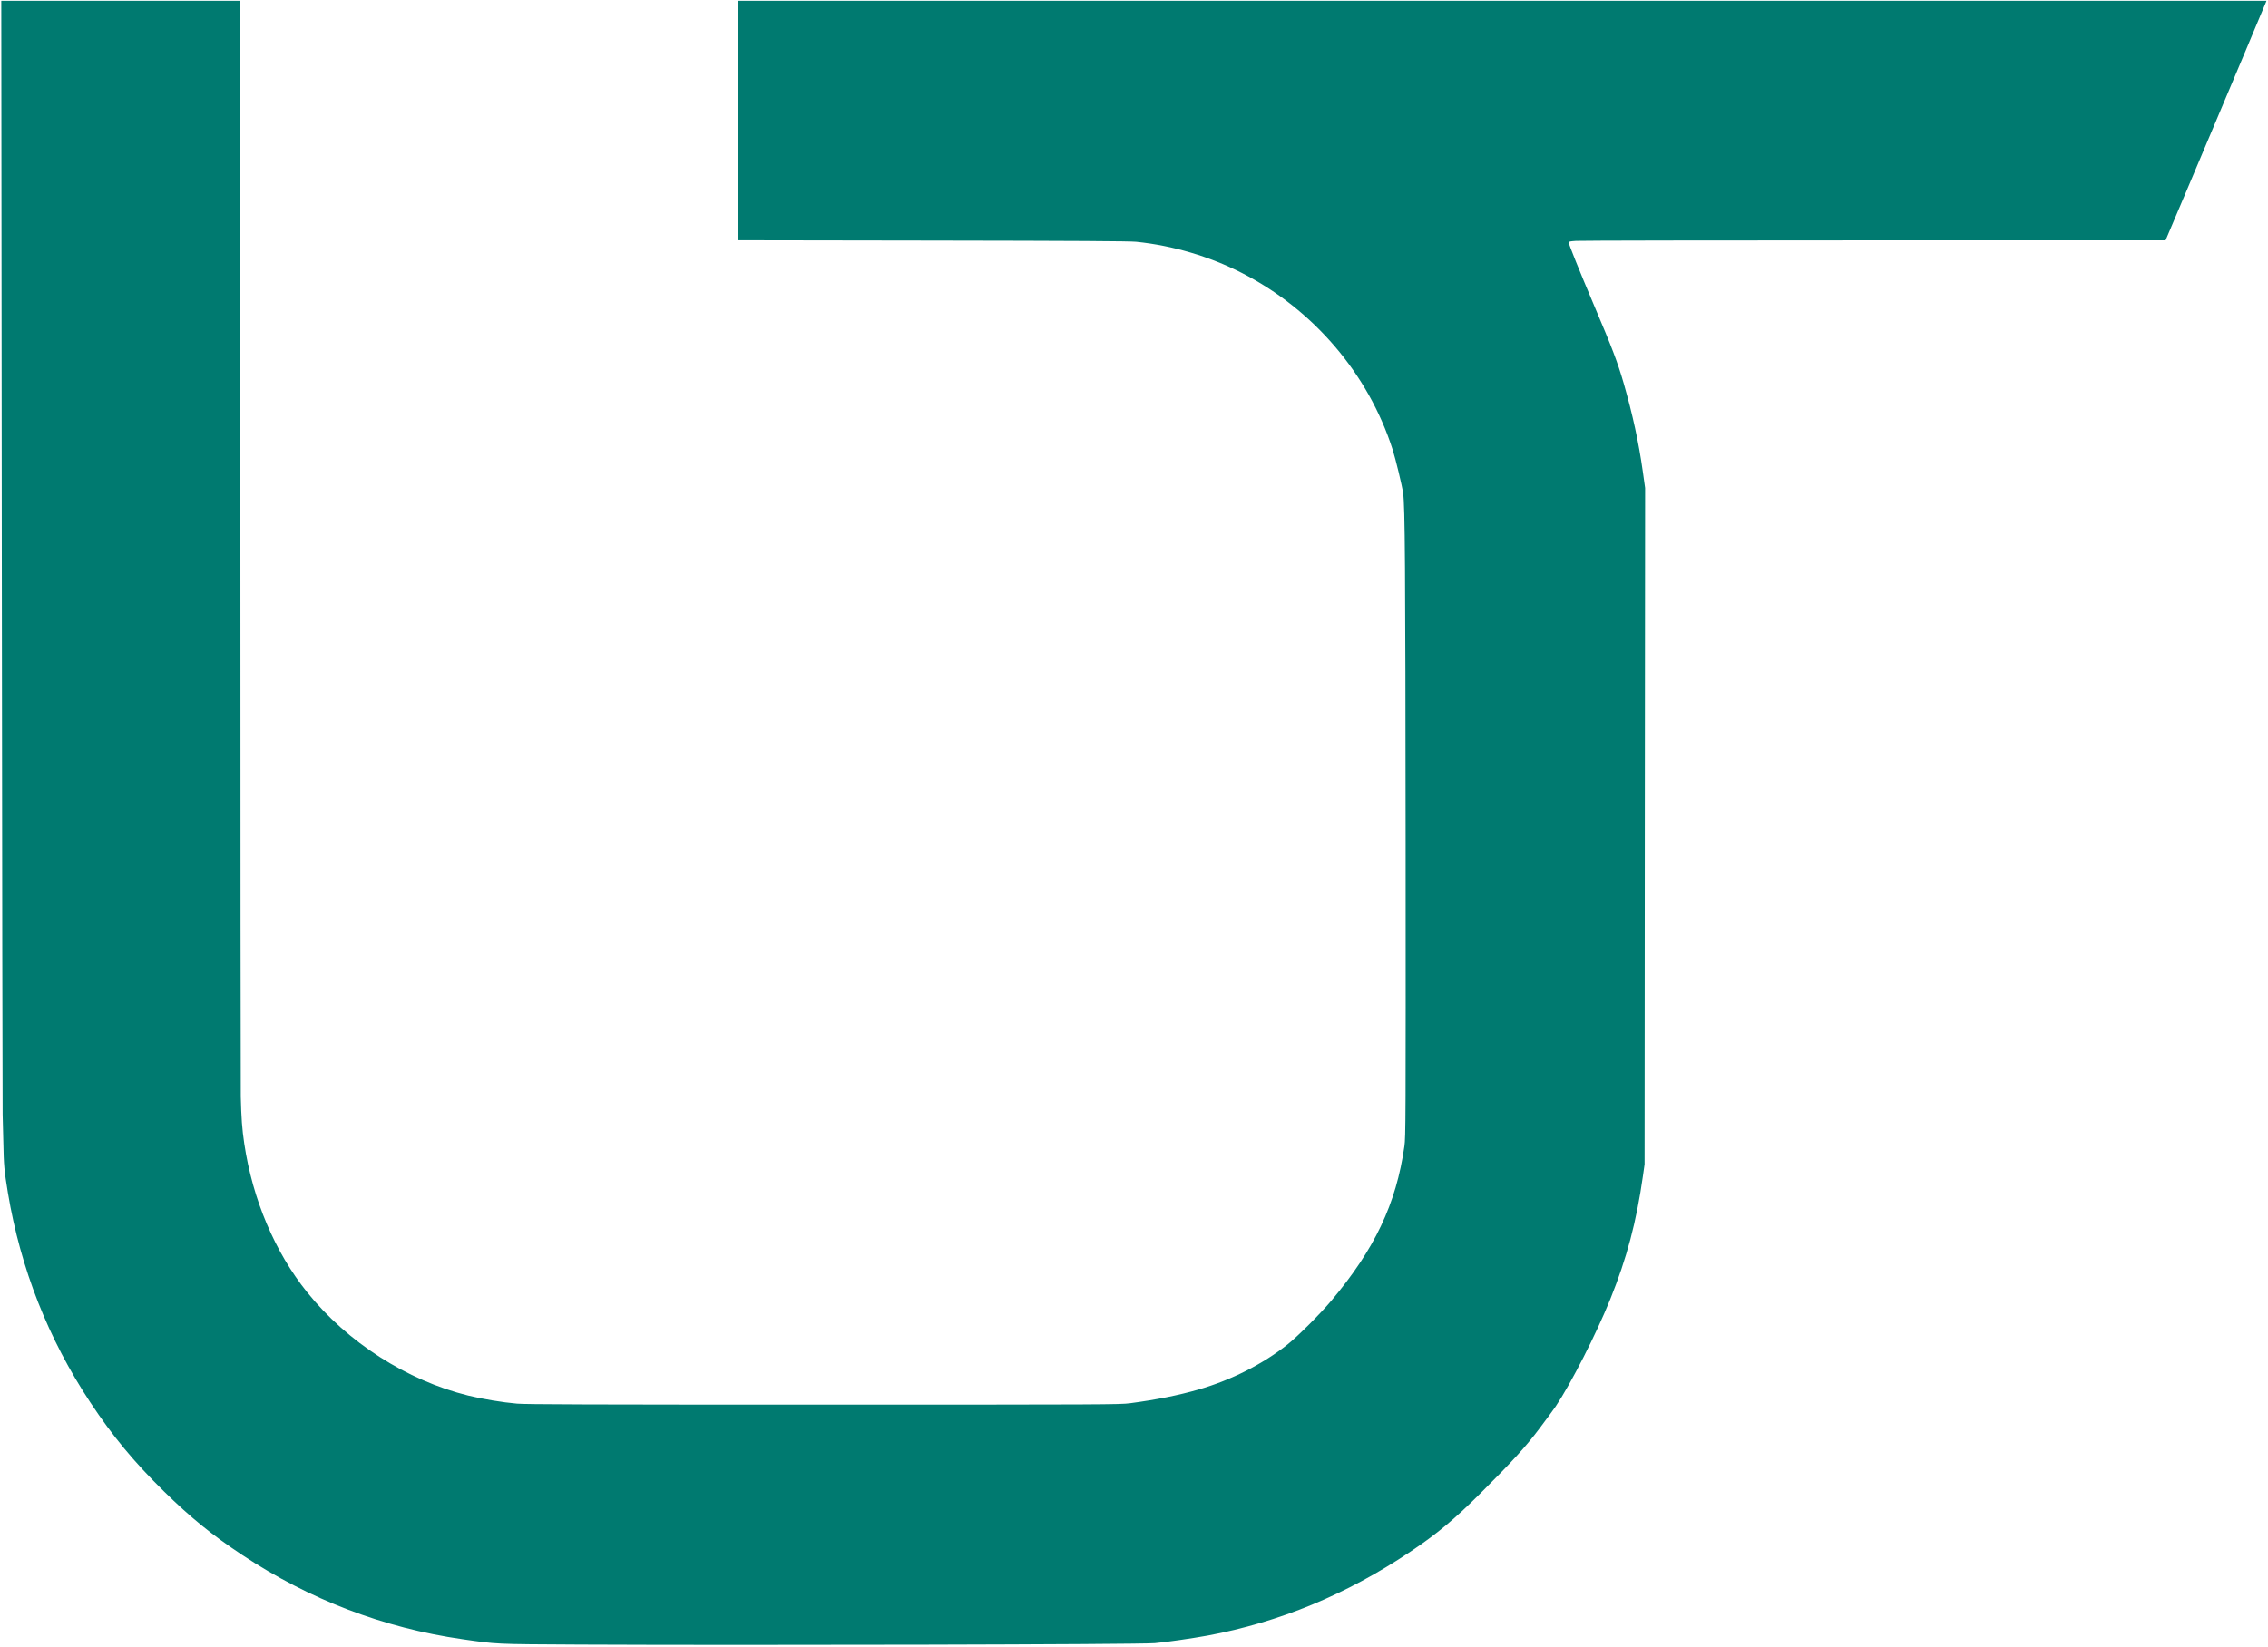
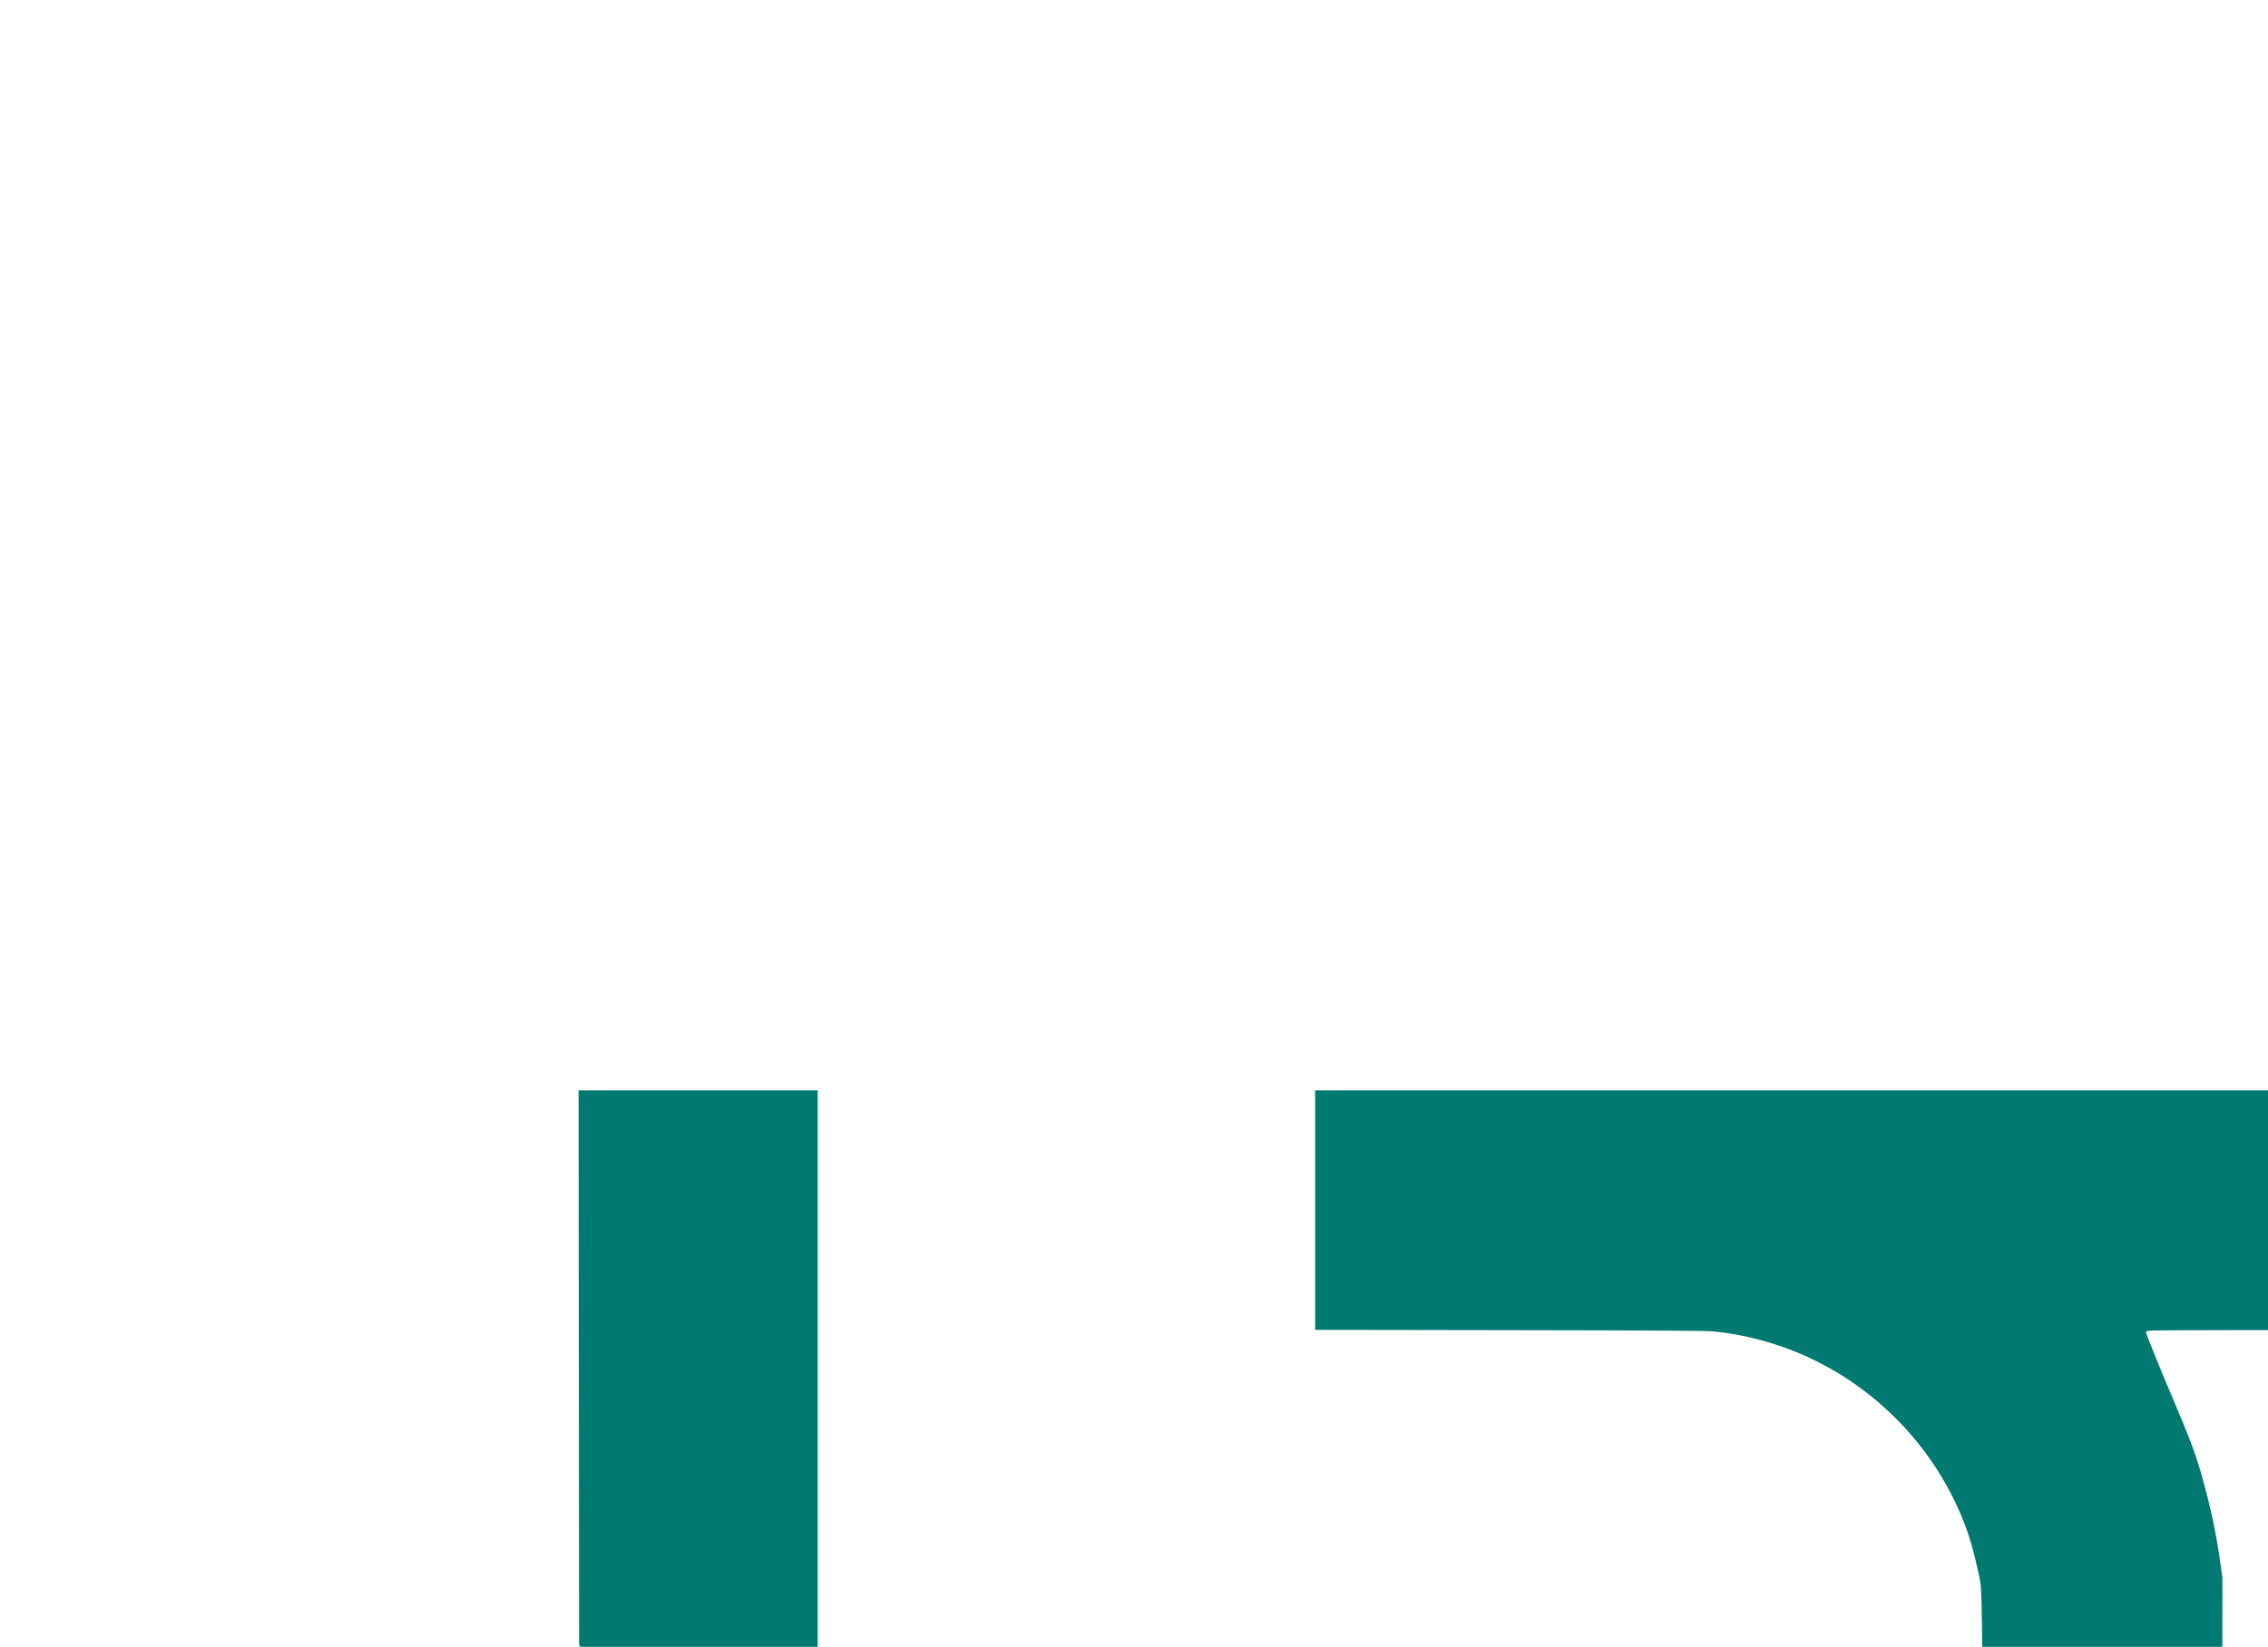
<svg xmlns="http://www.w3.org/2000/svg" style="transform: none; transform-origin: 50% 50%; cursor: move; max-height: 499.18px;" width="3000" height="2179" viewBox="0 0 30000 21790">
  <g id="lm60J3UfQNMJP6m6dYGYmF" fill="rgb(0,122,112)" style="transform: none;">
    <g>
-       <path id="pIIR73MYx" d="M7660 21760 c-1128 -6 -1078 -4 -1544 -71 -1042 -149 -2024 -525 -2911 -1114 -401 -266 -684 -496 -1034 -840 -398 -391 -681 -733 -977 -1180 -557 -843 -922 -1771 -1089 -2771 -49 -299 -55 -356 -61 -679 -3 -159 -7 -321 -9 -360 -2 -38 -7 -3370 -11 -7402 l-7 -7333 1582 0 1581 0 0 7128 c0 3920 3 7237 5 7372 7 279 17 427 46 620 110 738 405 1437 832 1968 532 662 1317 1166 2130 1367 186 46 457 91 647 107 124 10 930 13 4060 13 3728 0 3911 -1 4045 -18 348 -46 642 -105 910 -182 435 -126 847 -335 1176 -596 132 -105 432 -404 579 -579 575 -683 859 -1284 967 -2045 17 -124 18 -296 16 -4015 -3 -3726 -8 -4438 -33 -4625 -14 -100 -98 -447 -140 -580 -320 -998 -1047 -1850 -1994 -2334 -431 -220 -911 -362 -1396 -412 -85 -9 -798 -13 -2692 -16 l-2578 -4 0 -1584 0 -1585 10110 0 10110 0 -11 28 c-12 31 -467 1116 -656 1562 -68 162 -247 584 -396 938 l-272 642 -3850 0 c-2117 0 -3894 3 -3947 7 -76 5 -98 9 -98 21 0 21 147 387 325 807 256 603 322 778 405 1065 115 401 196 772 250 1156 l31 221 -4 4474 -3 4474 -22 155 c-87 611 -213 1085 -432 1630 -186 462 -522 1121 -723 1420 -28 41 -124 172 -213 290 -179 239 -366 444 -788 865 -342 341 -568 530 -922 767 -842 565 -1729 932 -2681 1109 -207 38 -559 88 -698 100 -219 18 -5370 30 -7615 19z" />
+       <path id="pIIR73MYx" d="M7660 21760 l-7 -7333 1582 0 1581 0 0 7128 c0 3920 3 7237 5 7372 7 279 17 427 46 620 110 738 405 1437 832 1968 532 662 1317 1166 2130 1367 186 46 457 91 647 107 124 10 930 13 4060 13 3728 0 3911 -1 4045 -18 348 -46 642 -105 910 -182 435 -126 847 -335 1176 -596 132 -105 432 -404 579 -579 575 -683 859 -1284 967 -2045 17 -124 18 -296 16 -4015 -3 -3726 -8 -4438 -33 -4625 -14 -100 -98 -447 -140 -580 -320 -998 -1047 -1850 -1994 -2334 -431 -220 -911 -362 -1396 -412 -85 -9 -798 -13 -2692 -16 l-2578 -4 0 -1584 0 -1585 10110 0 10110 0 -11 28 c-12 31 -467 1116 -656 1562 -68 162 -247 584 -396 938 l-272 642 -3850 0 c-2117 0 -3894 3 -3947 7 -76 5 -98 9 -98 21 0 21 147 387 325 807 256 603 322 778 405 1065 115 401 196 772 250 1156 l31 221 -4 4474 -3 4474 -22 155 c-87 611 -213 1085 -432 1630 -186 462 -522 1121 -723 1420 -28 41 -124 172 -213 290 -179 239 -366 444 -788 865 -342 341 -568 530 -922 767 -842 565 -1729 932 -2681 1109 -207 38 -559 88 -698 100 -219 18 -5370 30 -7615 19z" />
    </g>
  </g>
</svg>